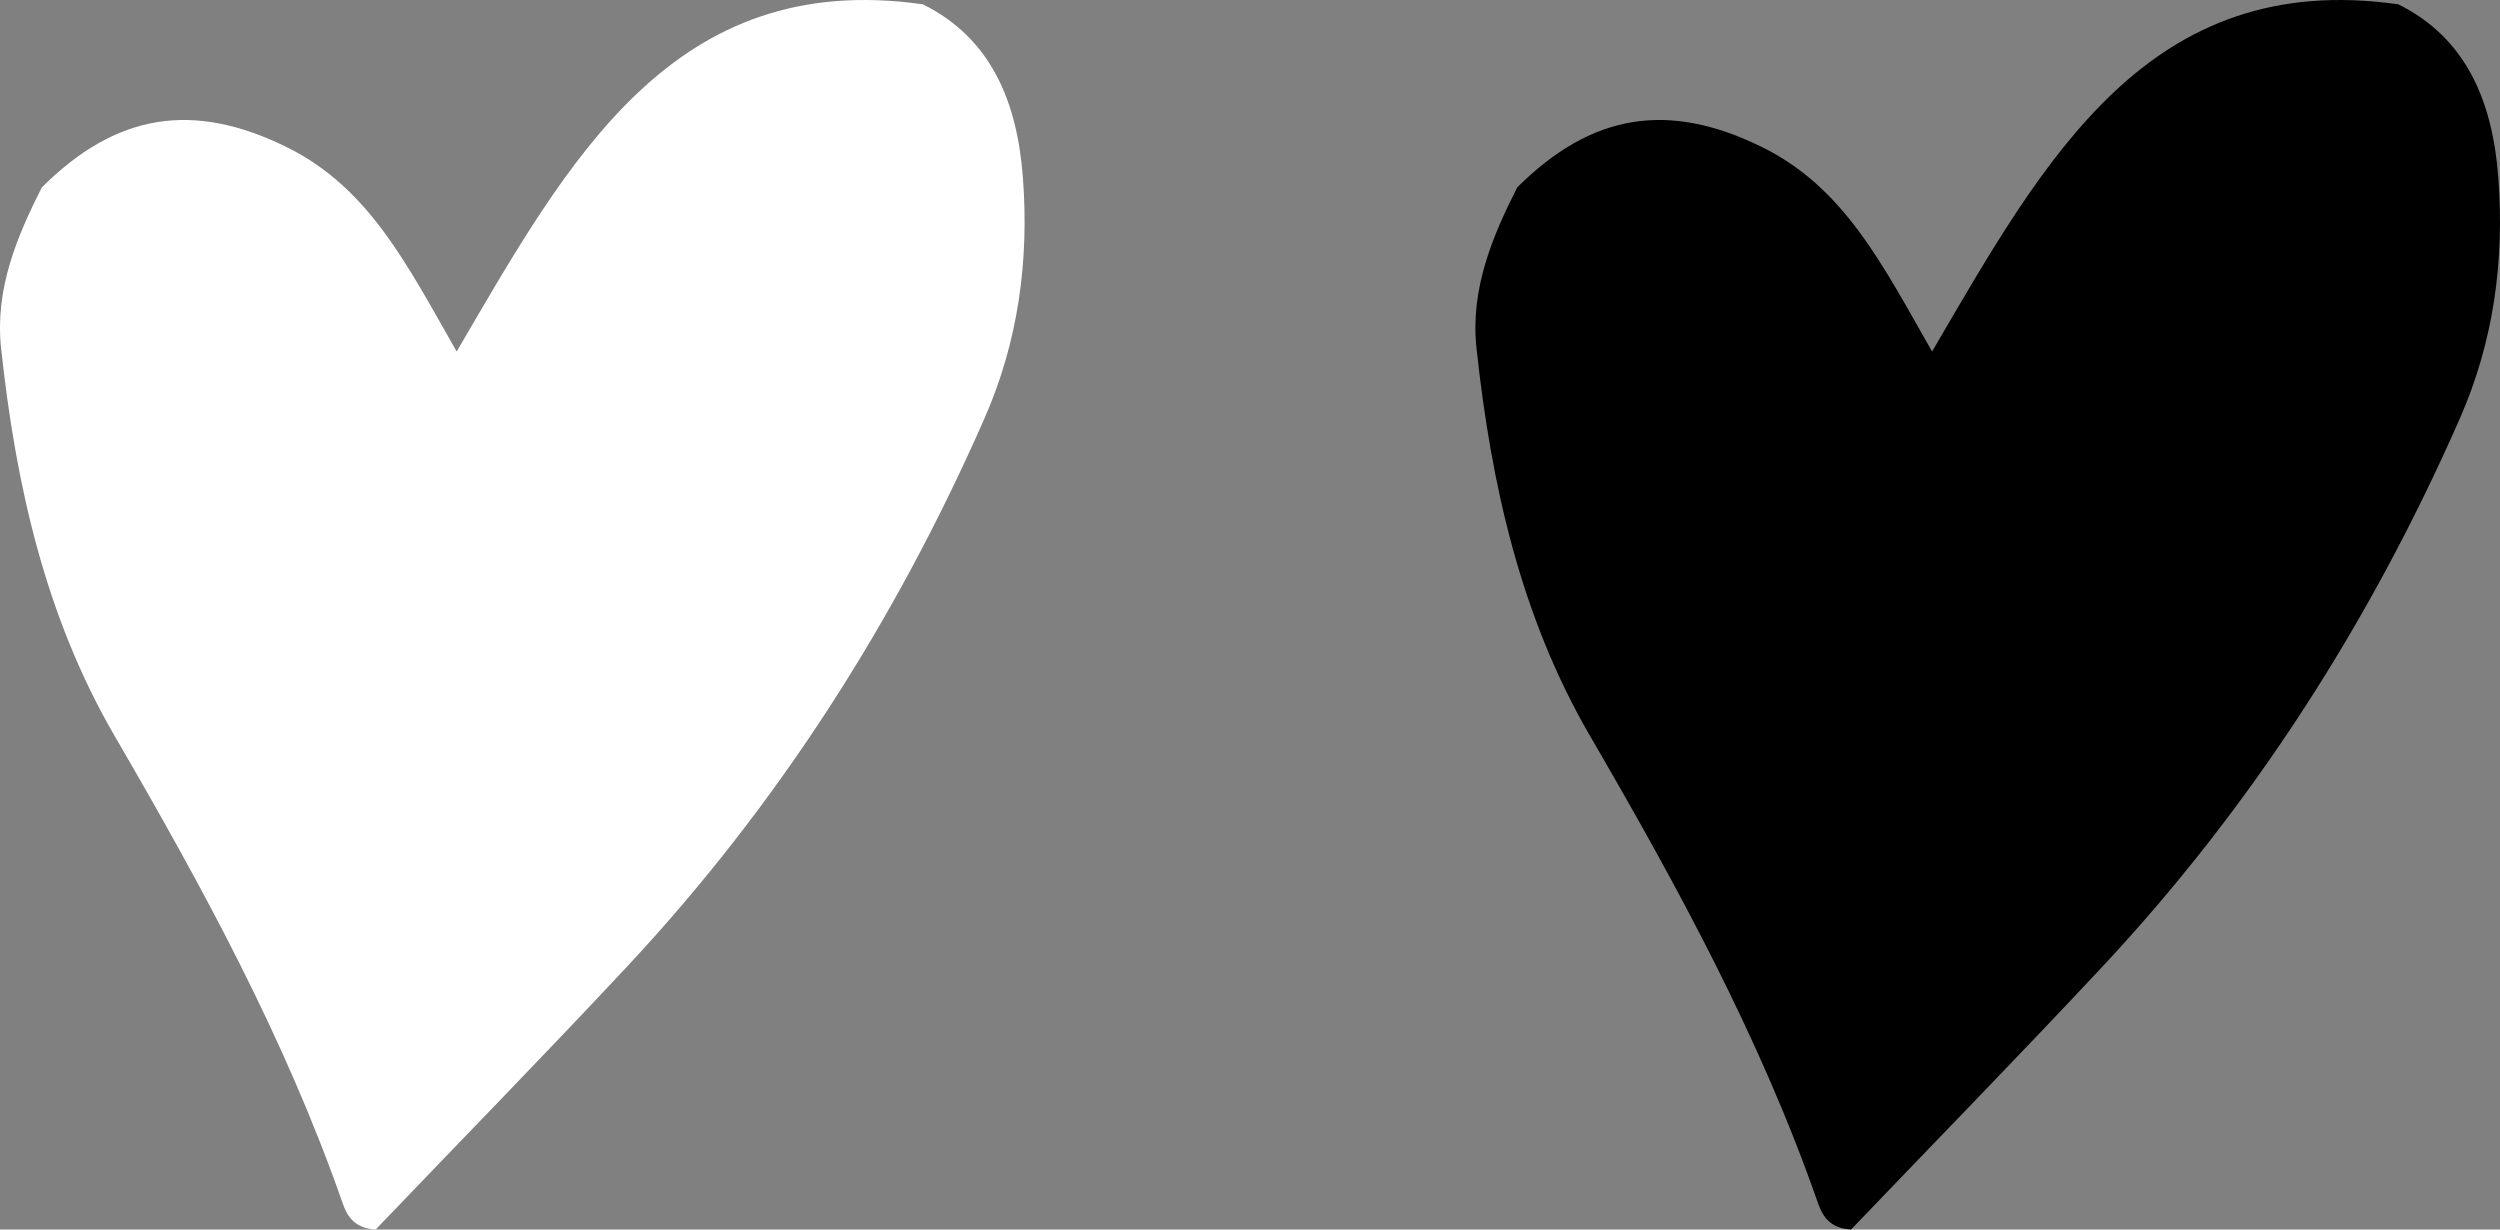
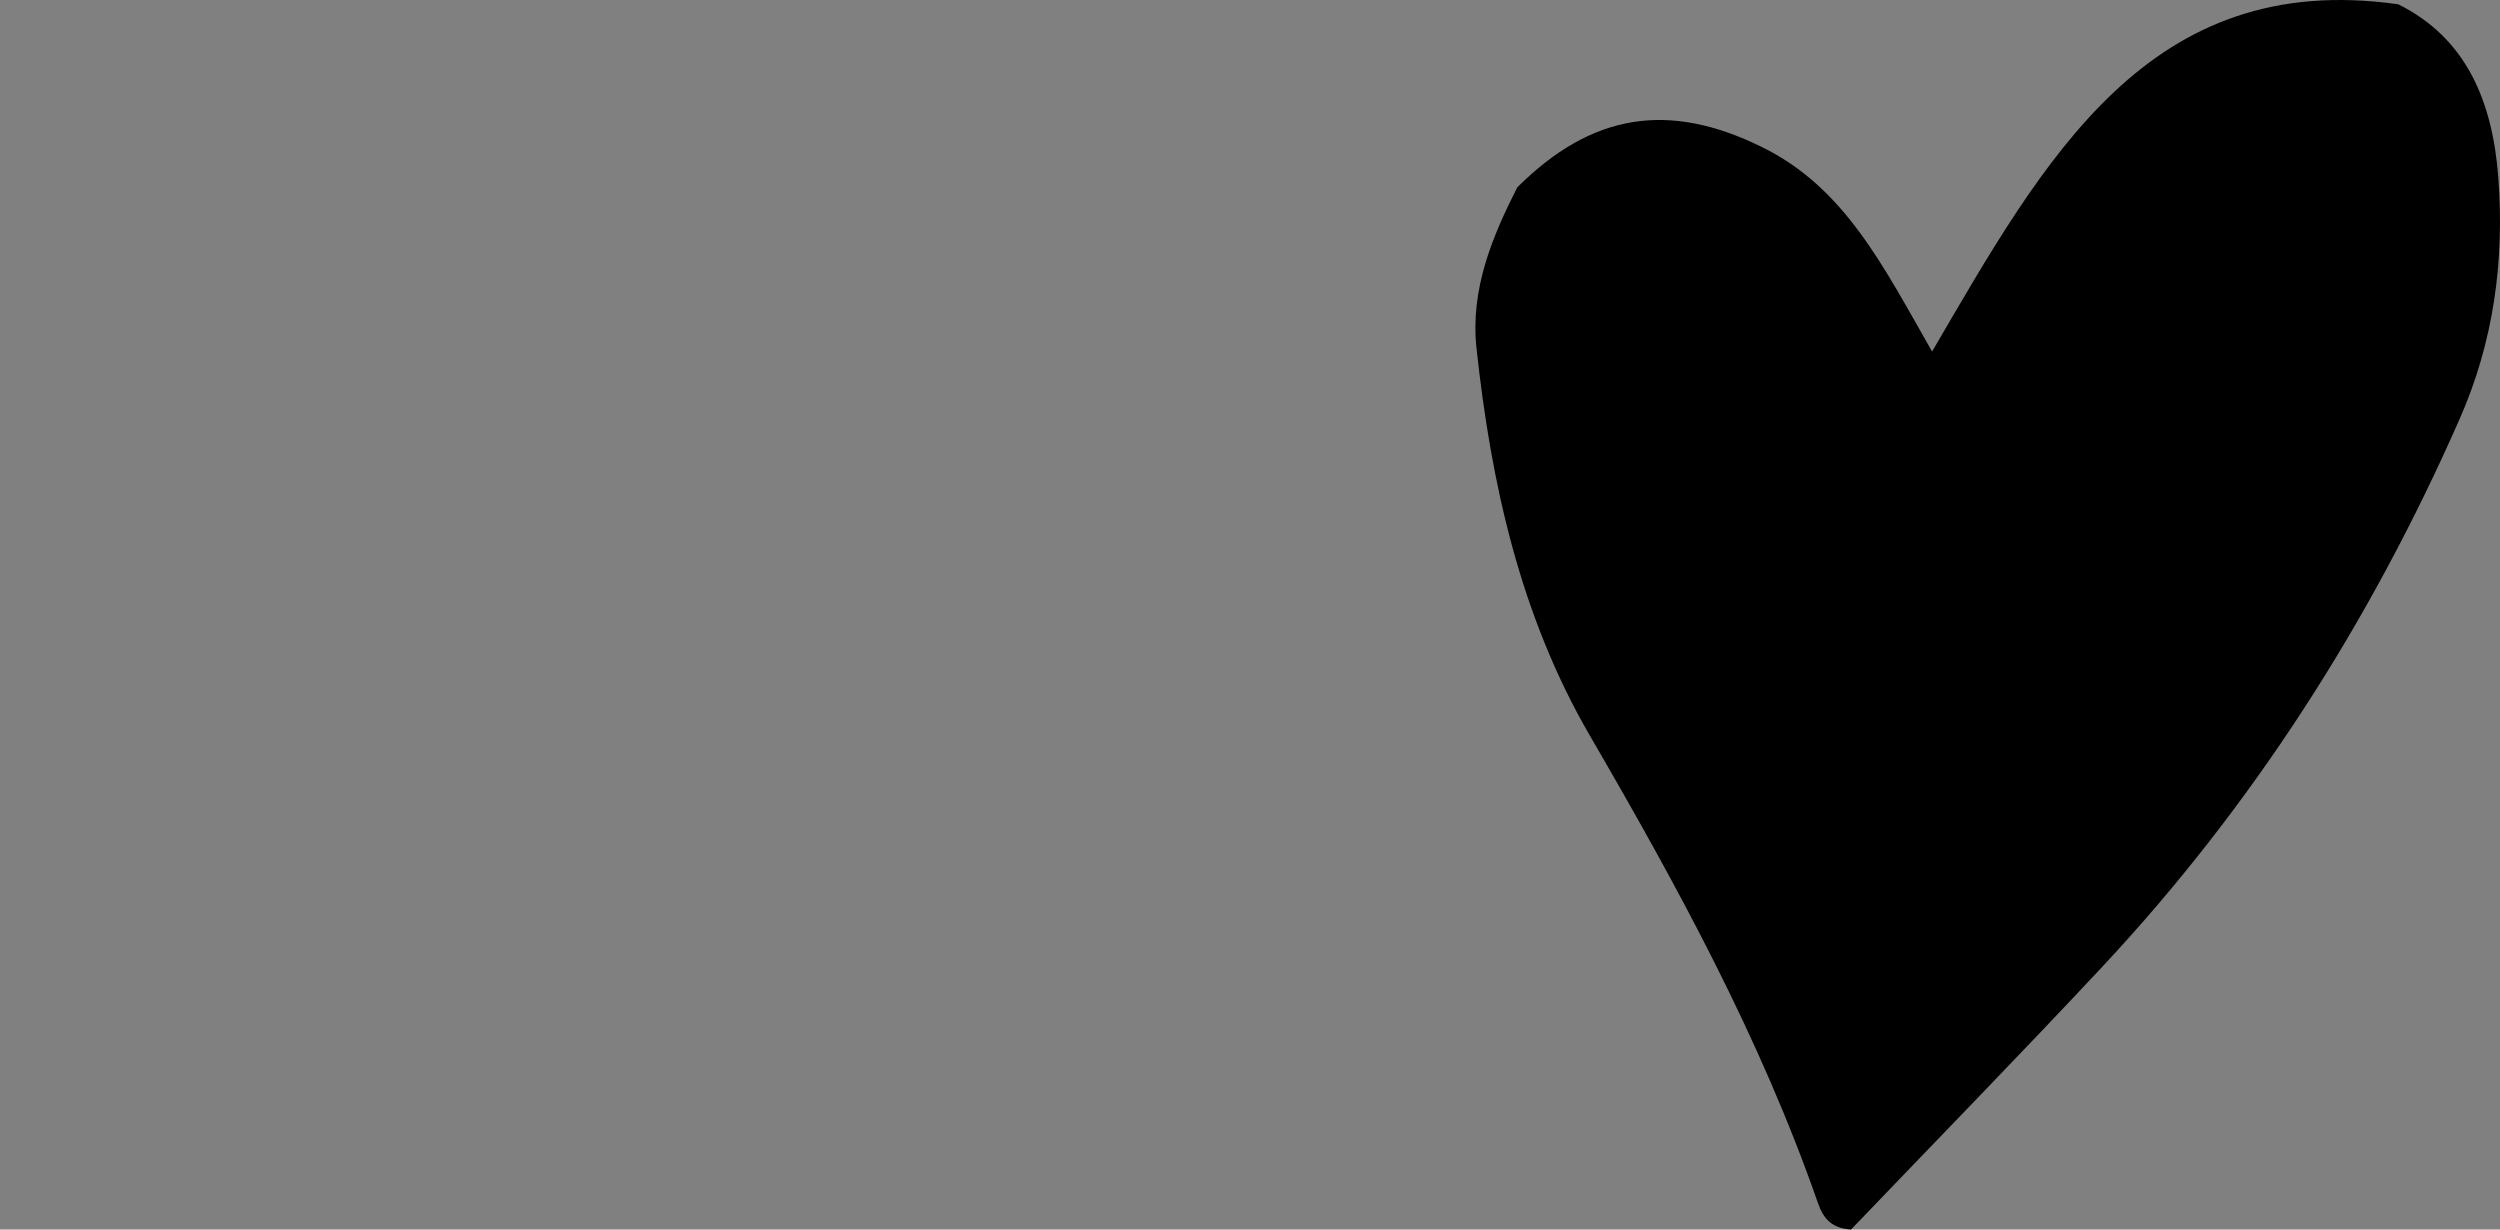
<svg xmlns="http://www.w3.org/2000/svg" width="61" height="30" viewBox="0 0 61 30" fill="none">
  <rect x="0" y="0" width="61" height="30" fill="#808080" stroke="none" />
-   <path d="M11.144 8.576C13.894 3.864 16.429 -0.759 22.518 0.105C24.187 0.934 24.821 2.489 24.959 4.336C25.113 6.377 24.841 8.353 24.012 10.23C21.823 15.205 18.947 19.681 15.299 23.586C13.264 25.764 11.181 27.895 9.166 30C8.69 29.974 8.487 29.721 8.366 29.373C6.952 25.317 4.917 21.602 2.788 17.941C1.103 15.037 0.384 11.82 0.026 8.49C-0.128 7.043 0.424 5.75 1.021 4.572C2.845 2.755 4.718 2.472 6.984 3.584C9.011 4.577 9.942 6.48 11.14 8.572L11.144 8.576Z" fill="white" />
  <path d="M47.144 8.576C49.894 3.864 52.429 -0.759 58.518 0.105C60.187 0.934 60.821 2.489 60.959 4.336C61.113 6.377 60.841 8.353 60.012 10.23C57.823 15.205 54.947 19.681 51.299 23.586C49.264 25.764 47.181 27.895 45.166 30C44.691 29.974 44.487 29.721 44.365 29.373C42.952 25.317 40.917 21.602 38.788 17.941C37.103 15.037 36.384 11.82 36.026 8.49C35.872 7.043 36.424 5.75 37.021 4.572C38.845 2.755 40.718 2.472 42.984 3.584C45.011 4.577 45.942 6.48 47.14 8.572L47.144 8.576Z" fill="black" />
</svg>